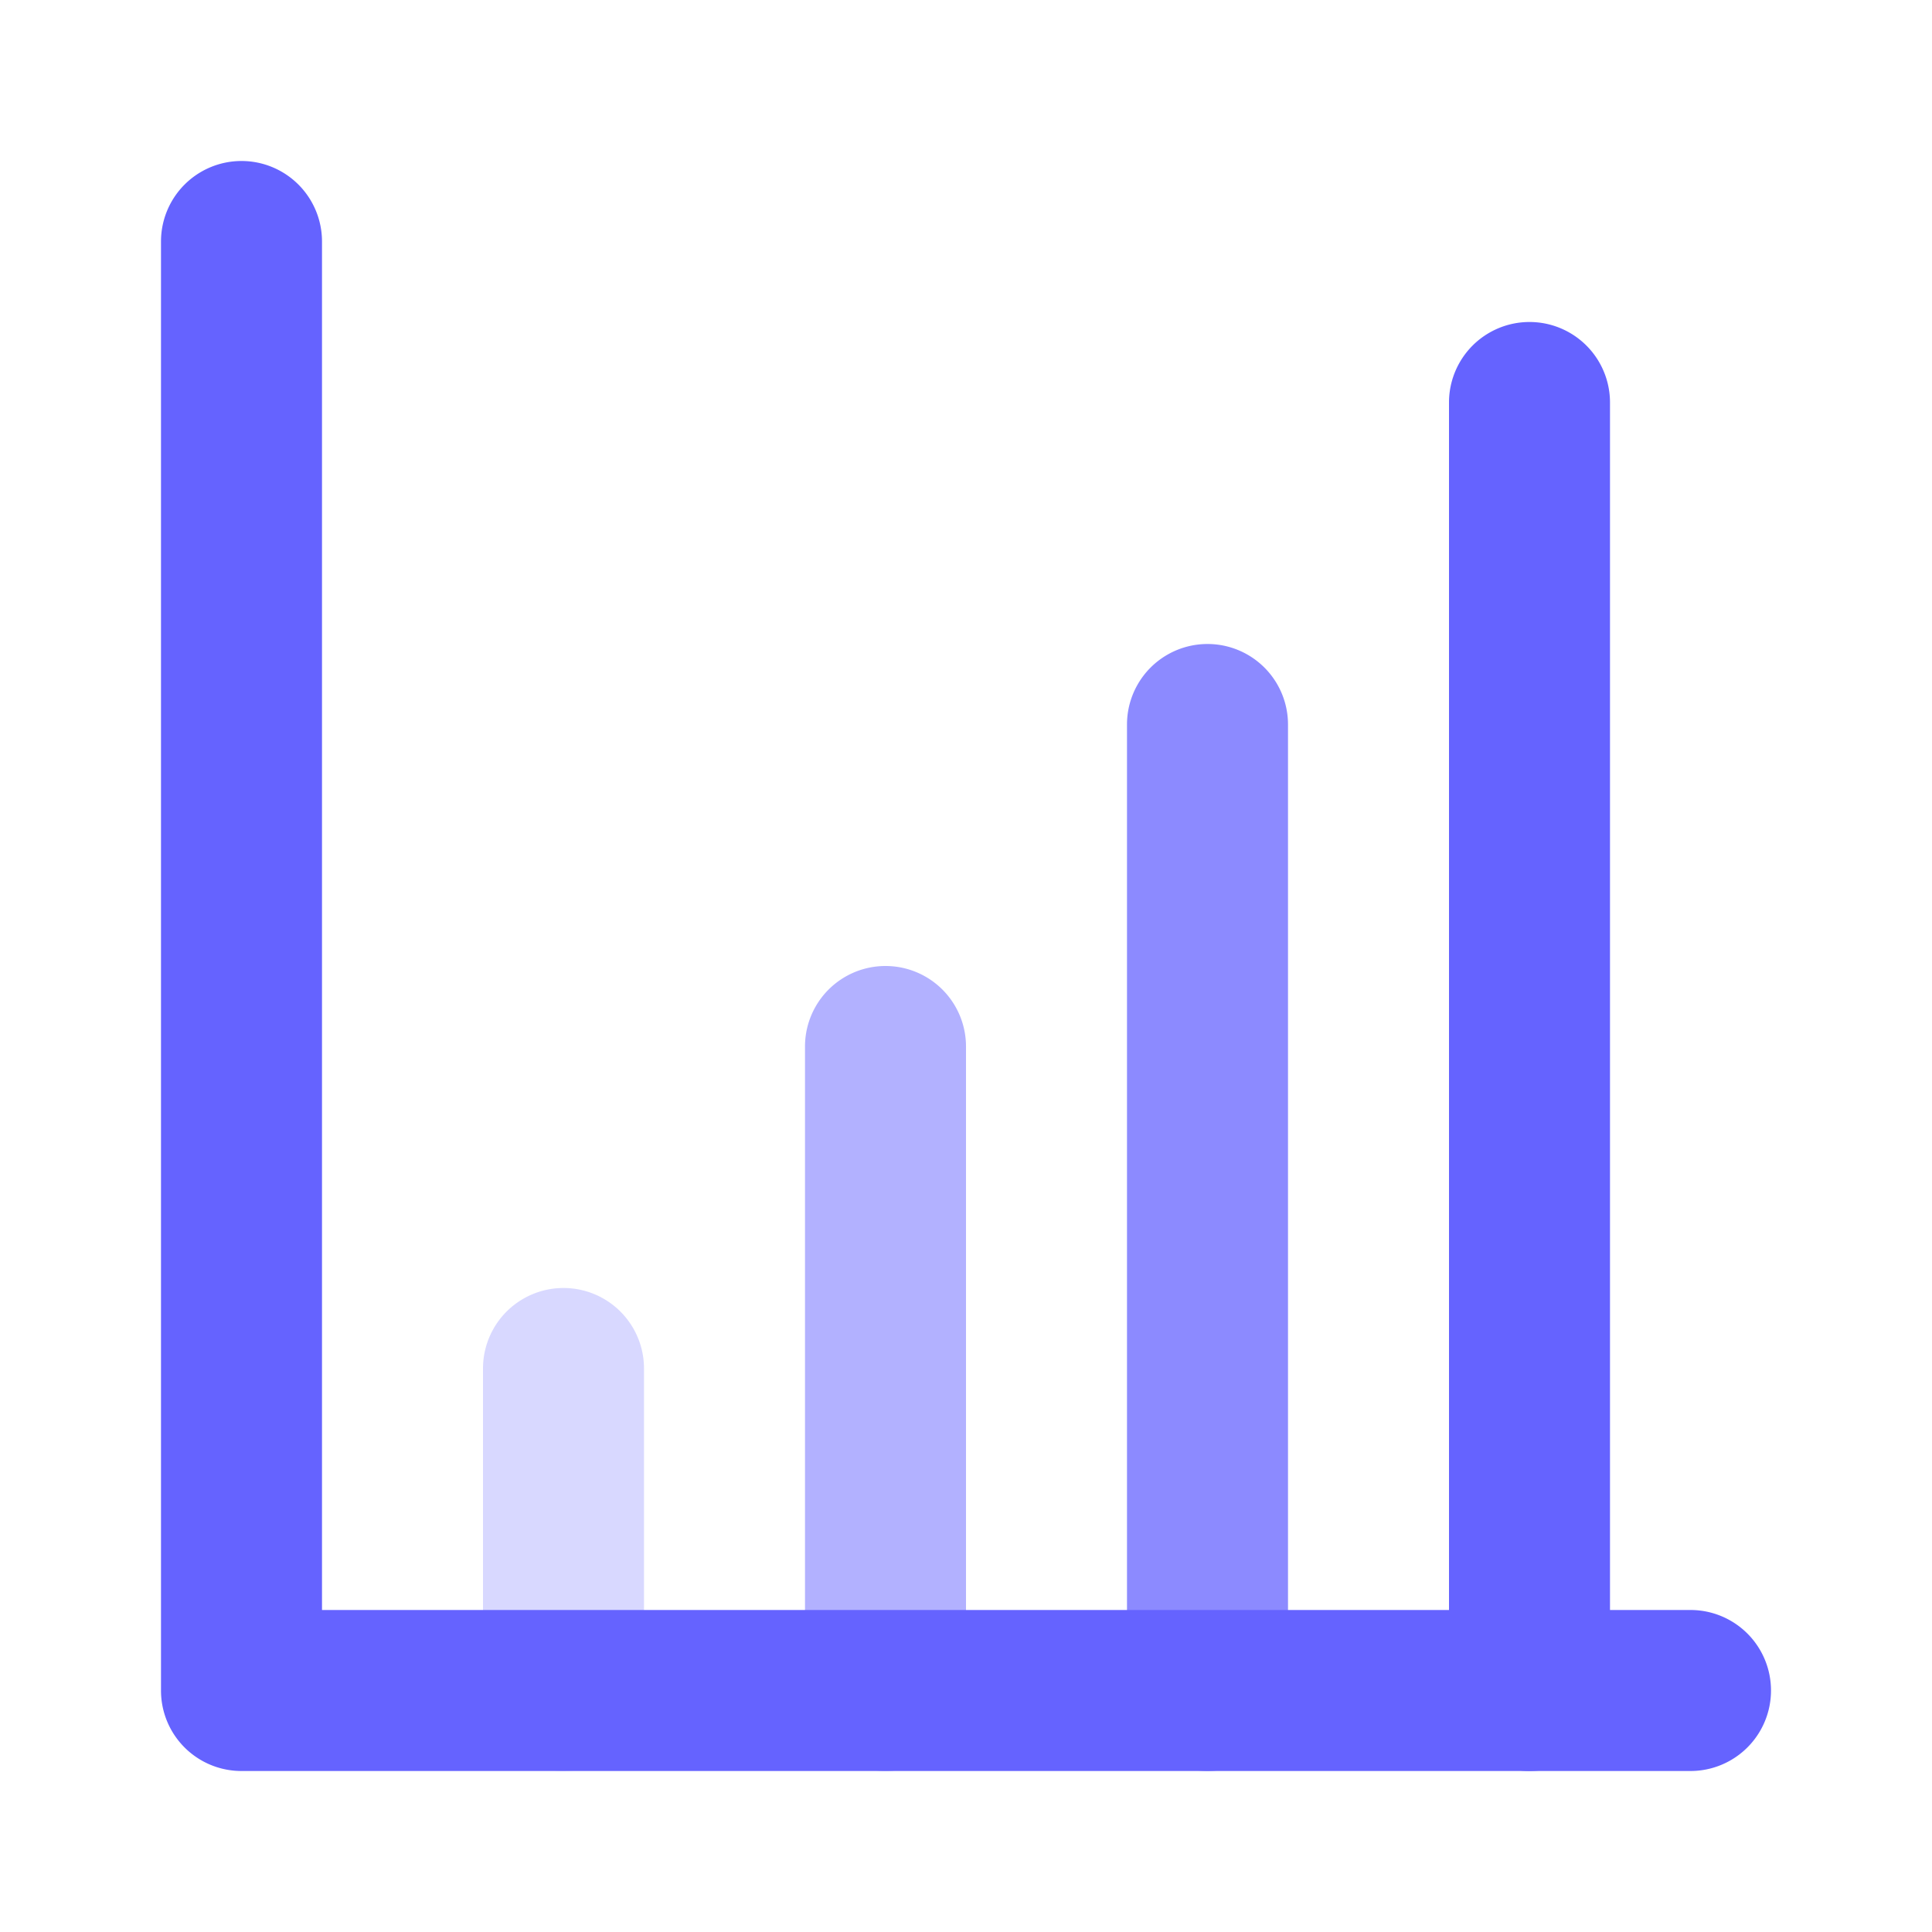
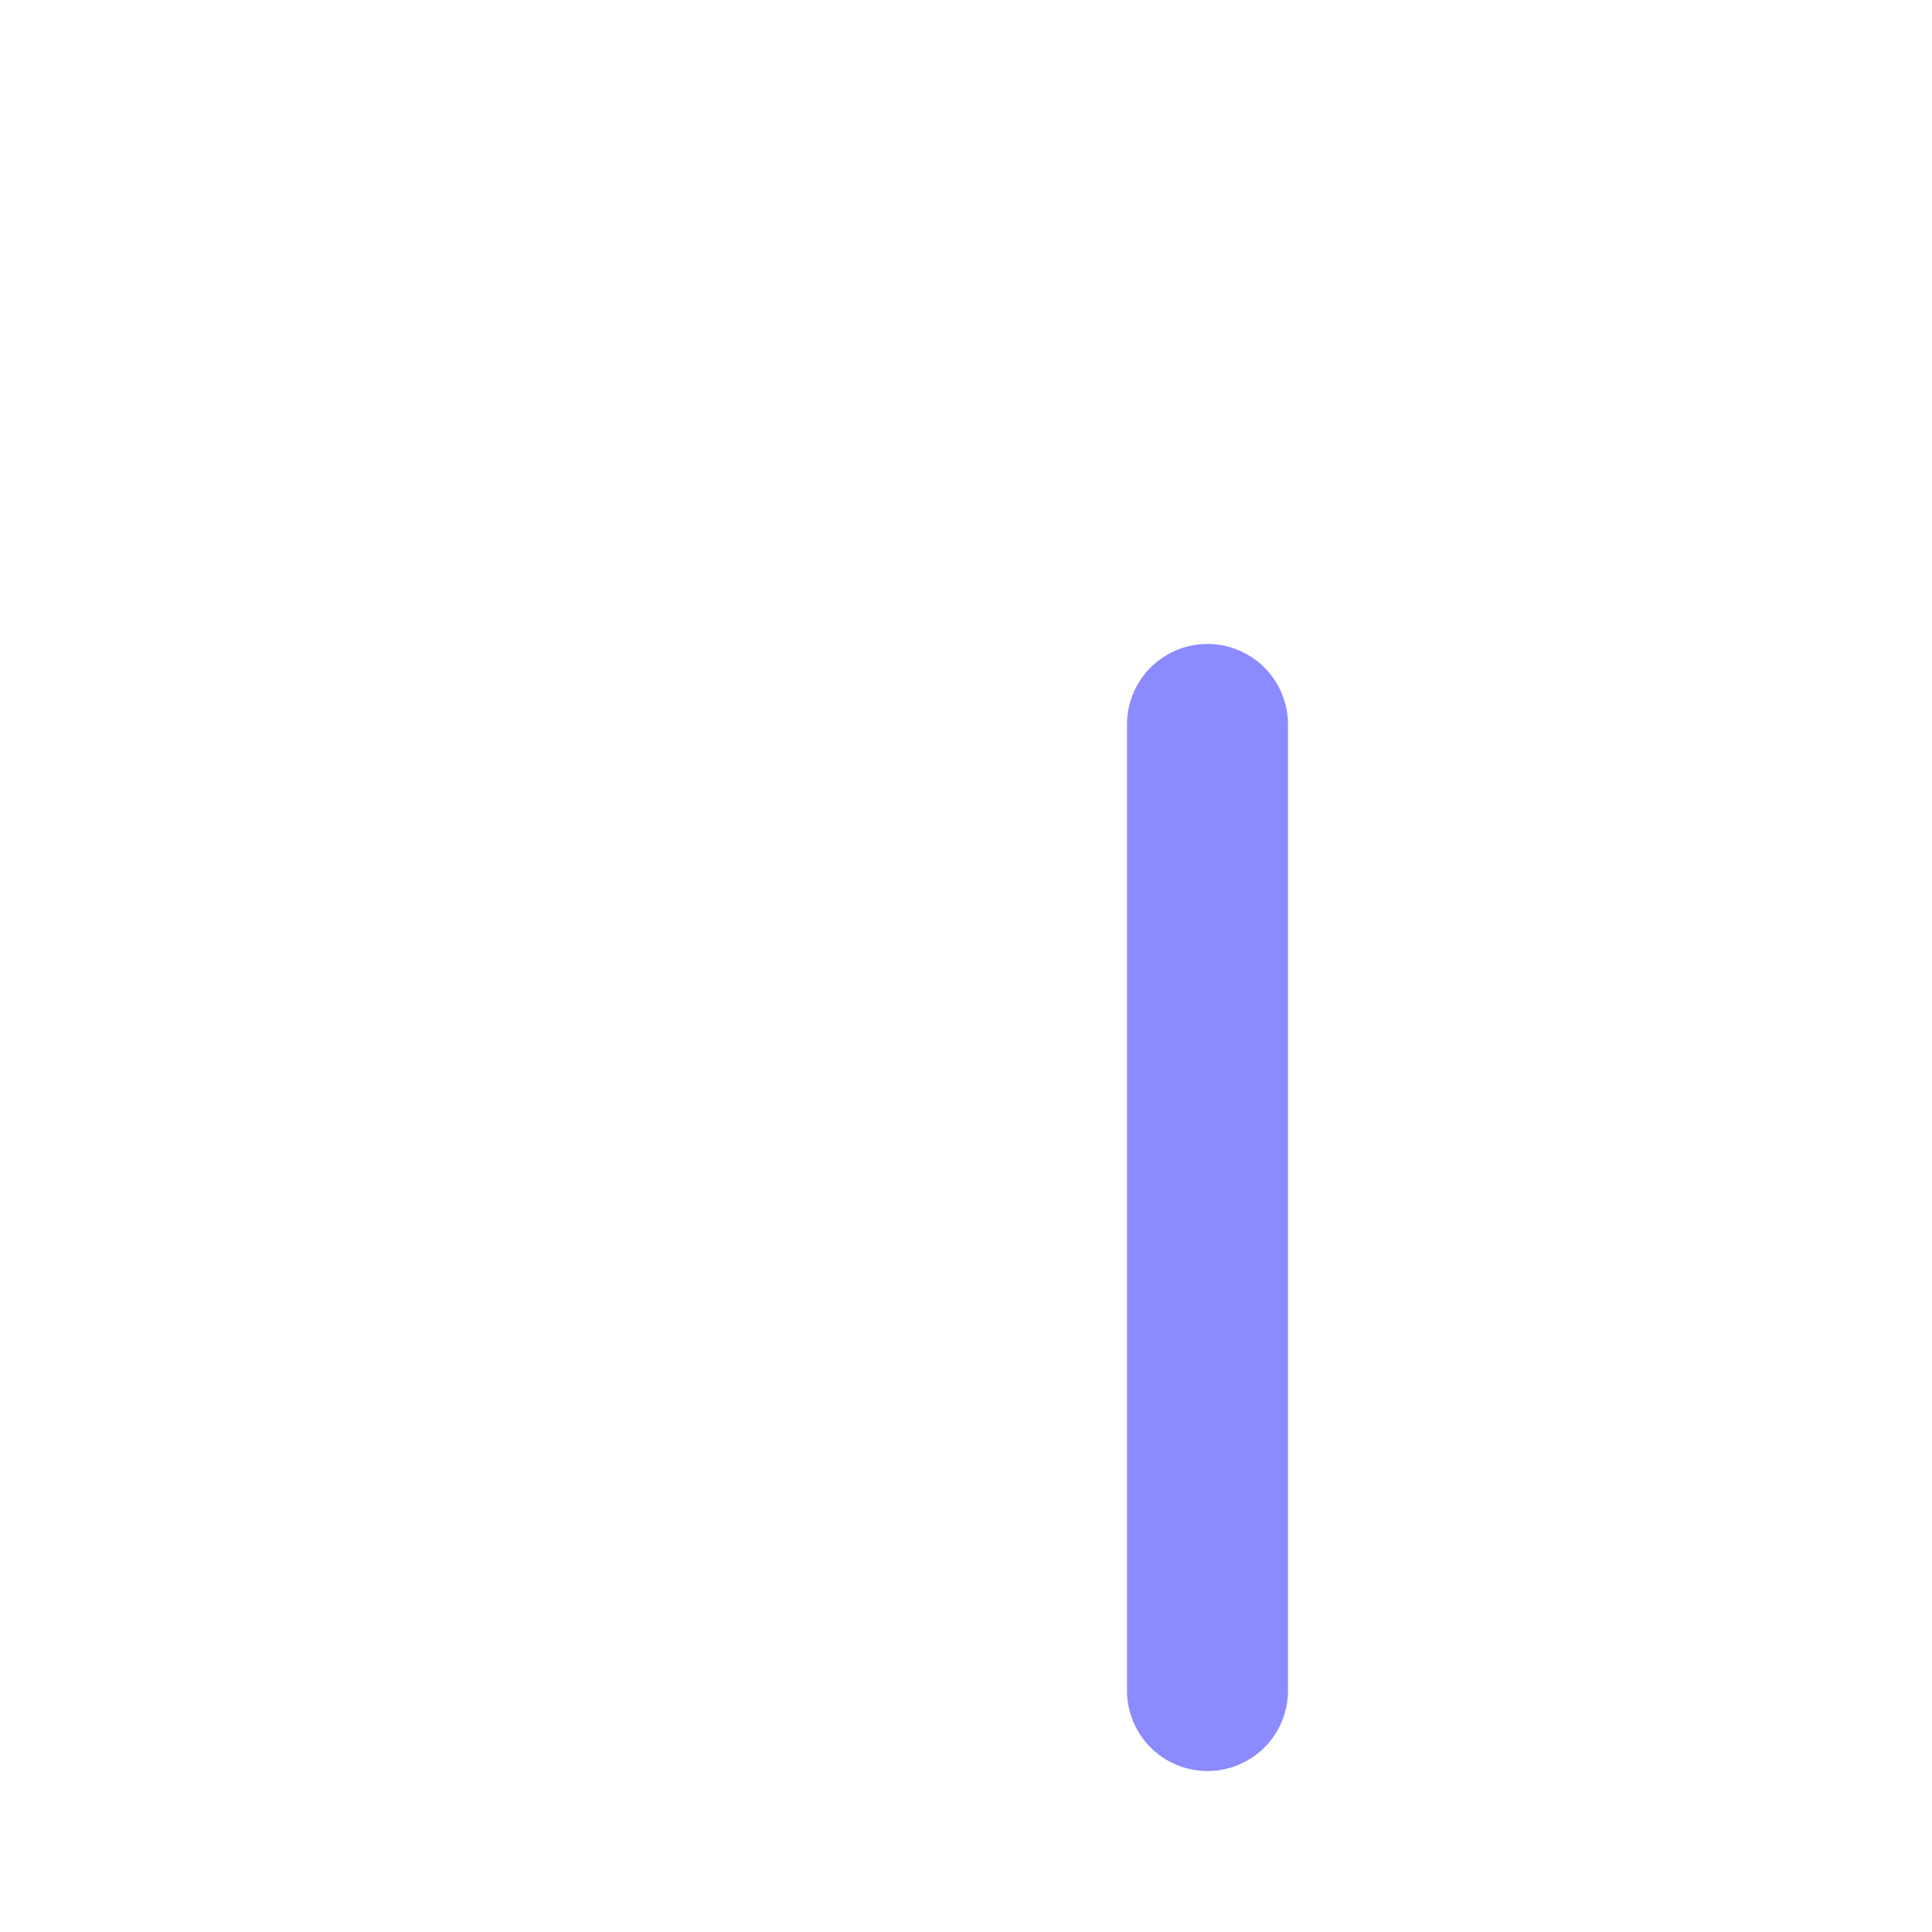
<svg xmlns="http://www.w3.org/2000/svg" viewBox="0 0 24 24">
-   <path fill="#d8d8ff" d="M7,22a.999.999,0,0,1-1-1V17a1,1,0,0,1,2,0v4A.999.999,0,0,1,7,22Z" />
  <path fill="#8c8aff" d="M15,22a.999.999,0,0,1-1-1V9a1,1,0,0,1,2,0V21A.999.999,0,0,1,15,22Z" />
-   <path fill="#b2b1ff" d="M11,22a.999.999,0,0,1-1-1V13a1,1,0,0,1,2,0v8A.999.999,0,0,1,11,22Z" />
-   <path fill="#6563ff" d="M19,22a.999.999,0,0,1-1-1V5a1,1,0,0,1,2,0V21A.999.999,0,0,1,19,22Z" />
-   <path fill="#6563ff" d="M21,22H3a.999.999,0,0,1-1-1V3A1,1,0,0,1,4,3V20H21a1,1,0,0,1,0,2Z" />
</svg>